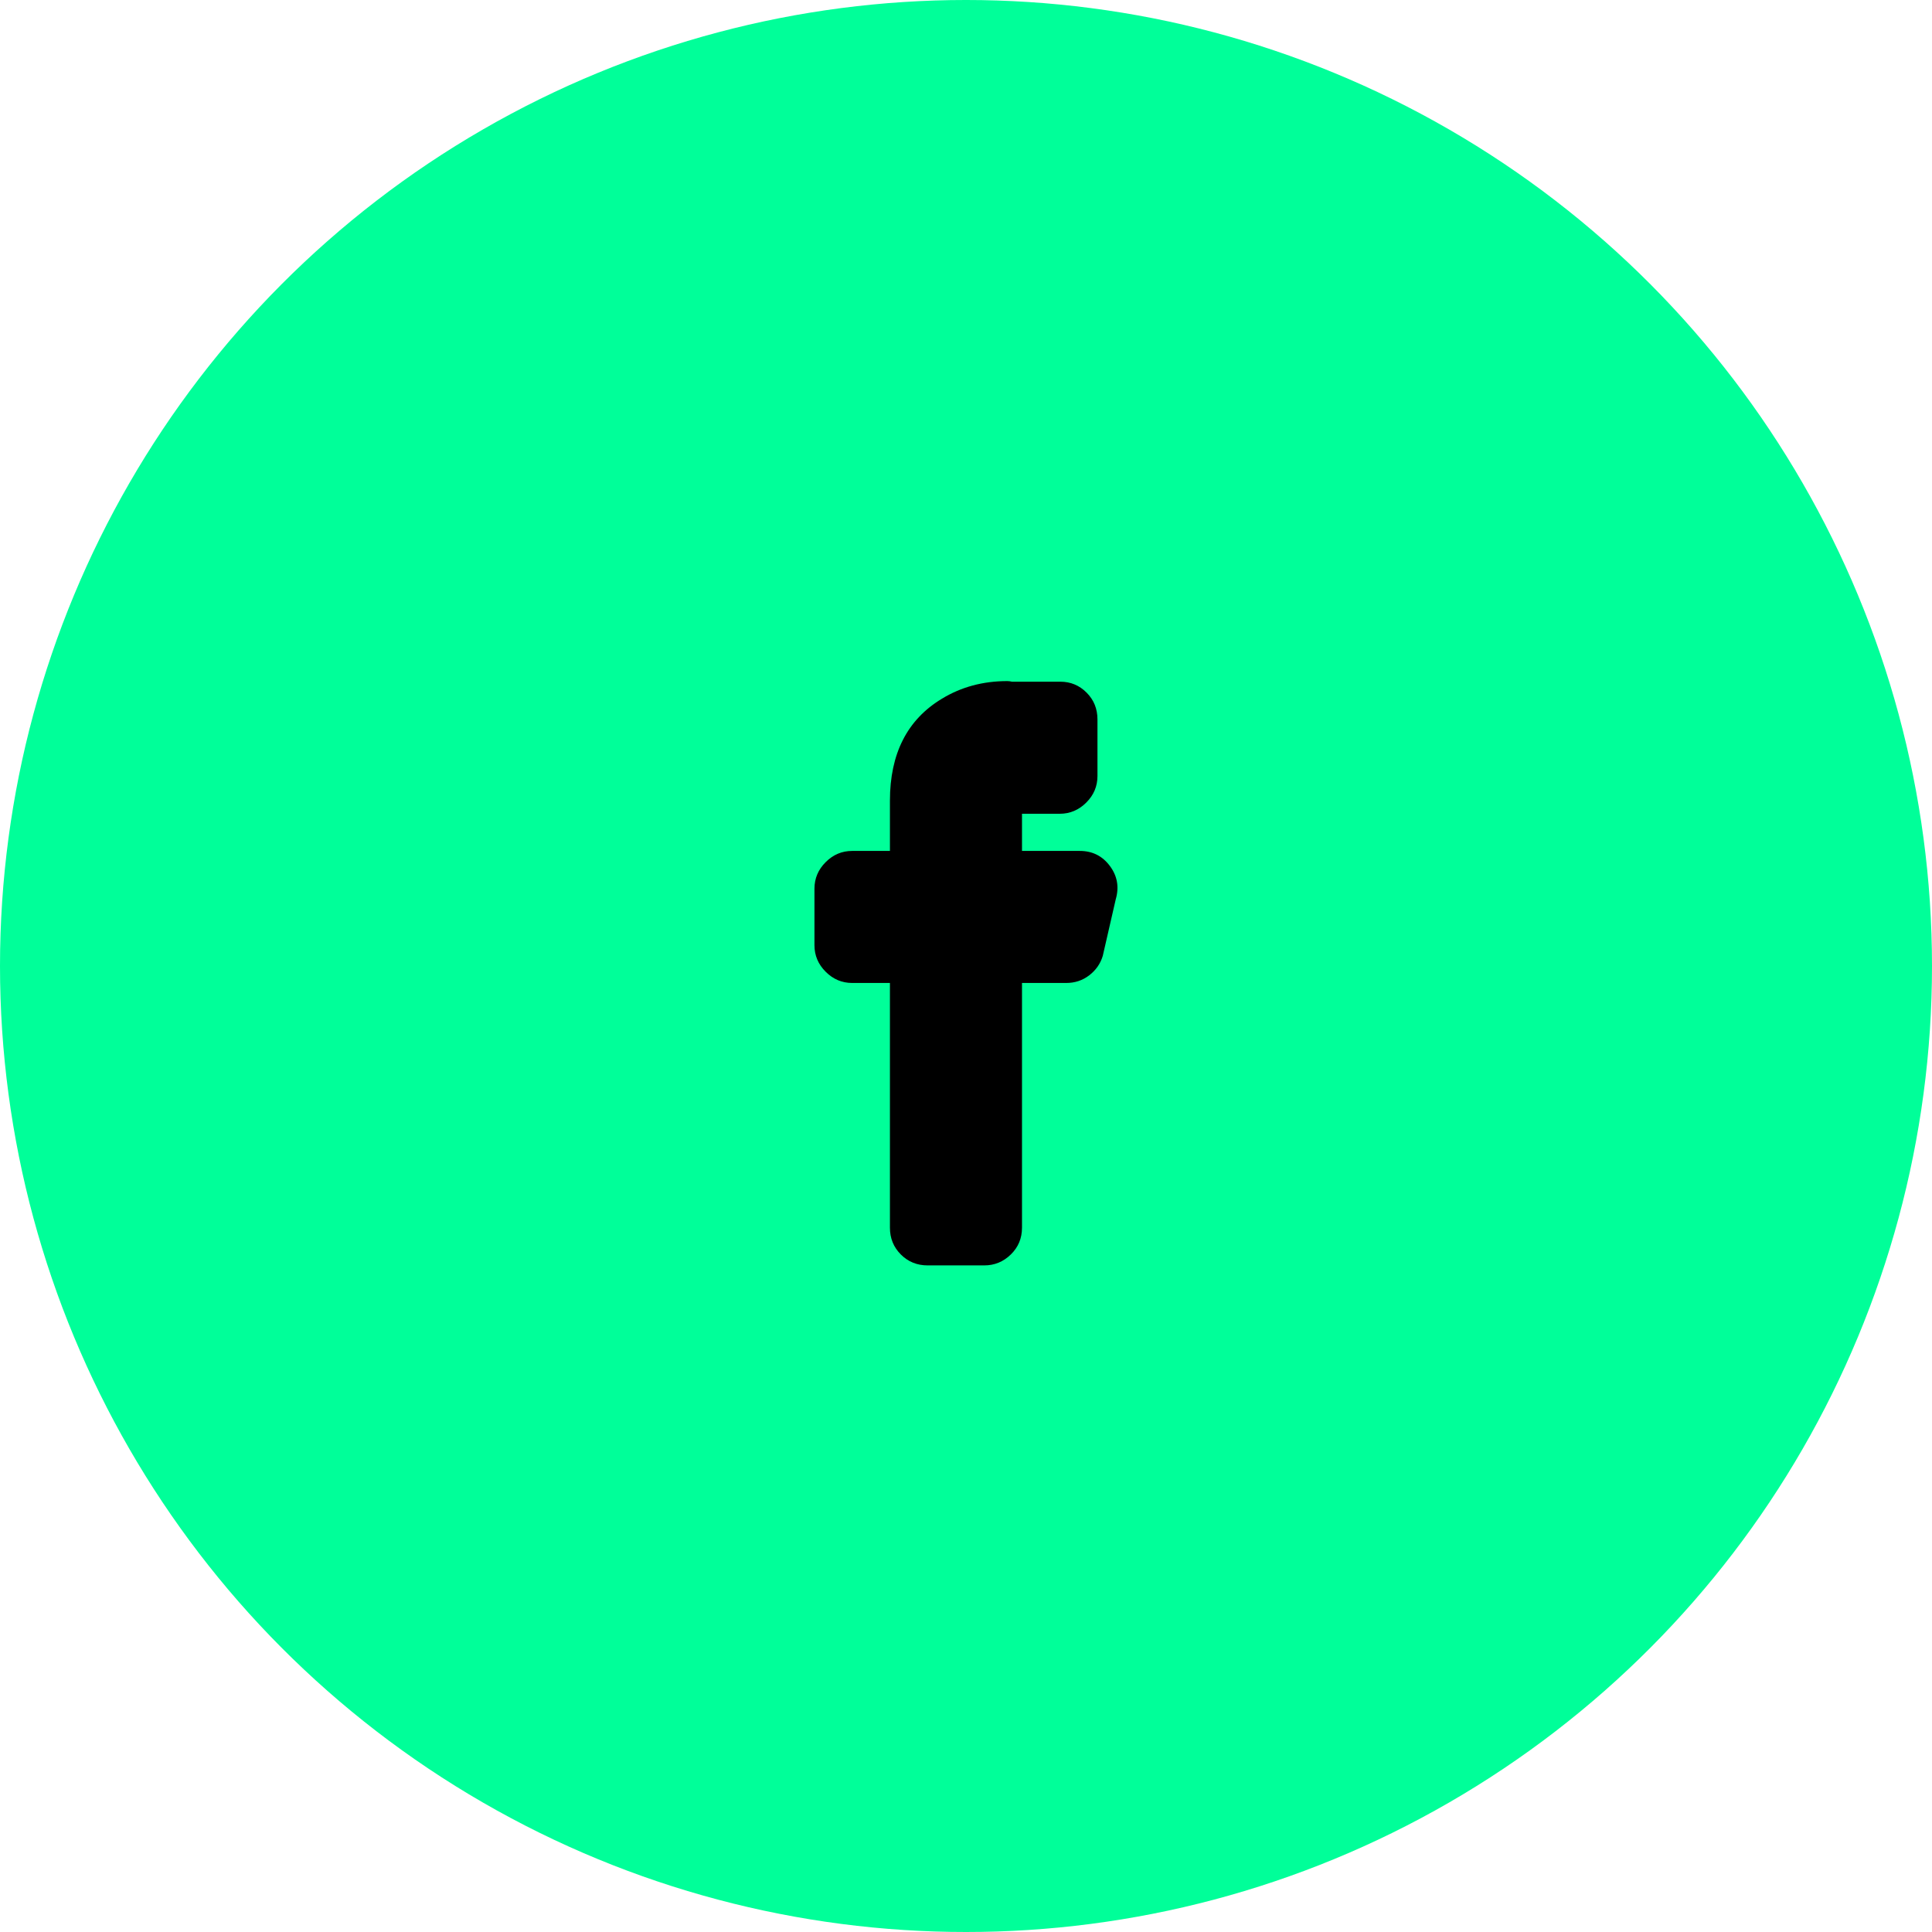
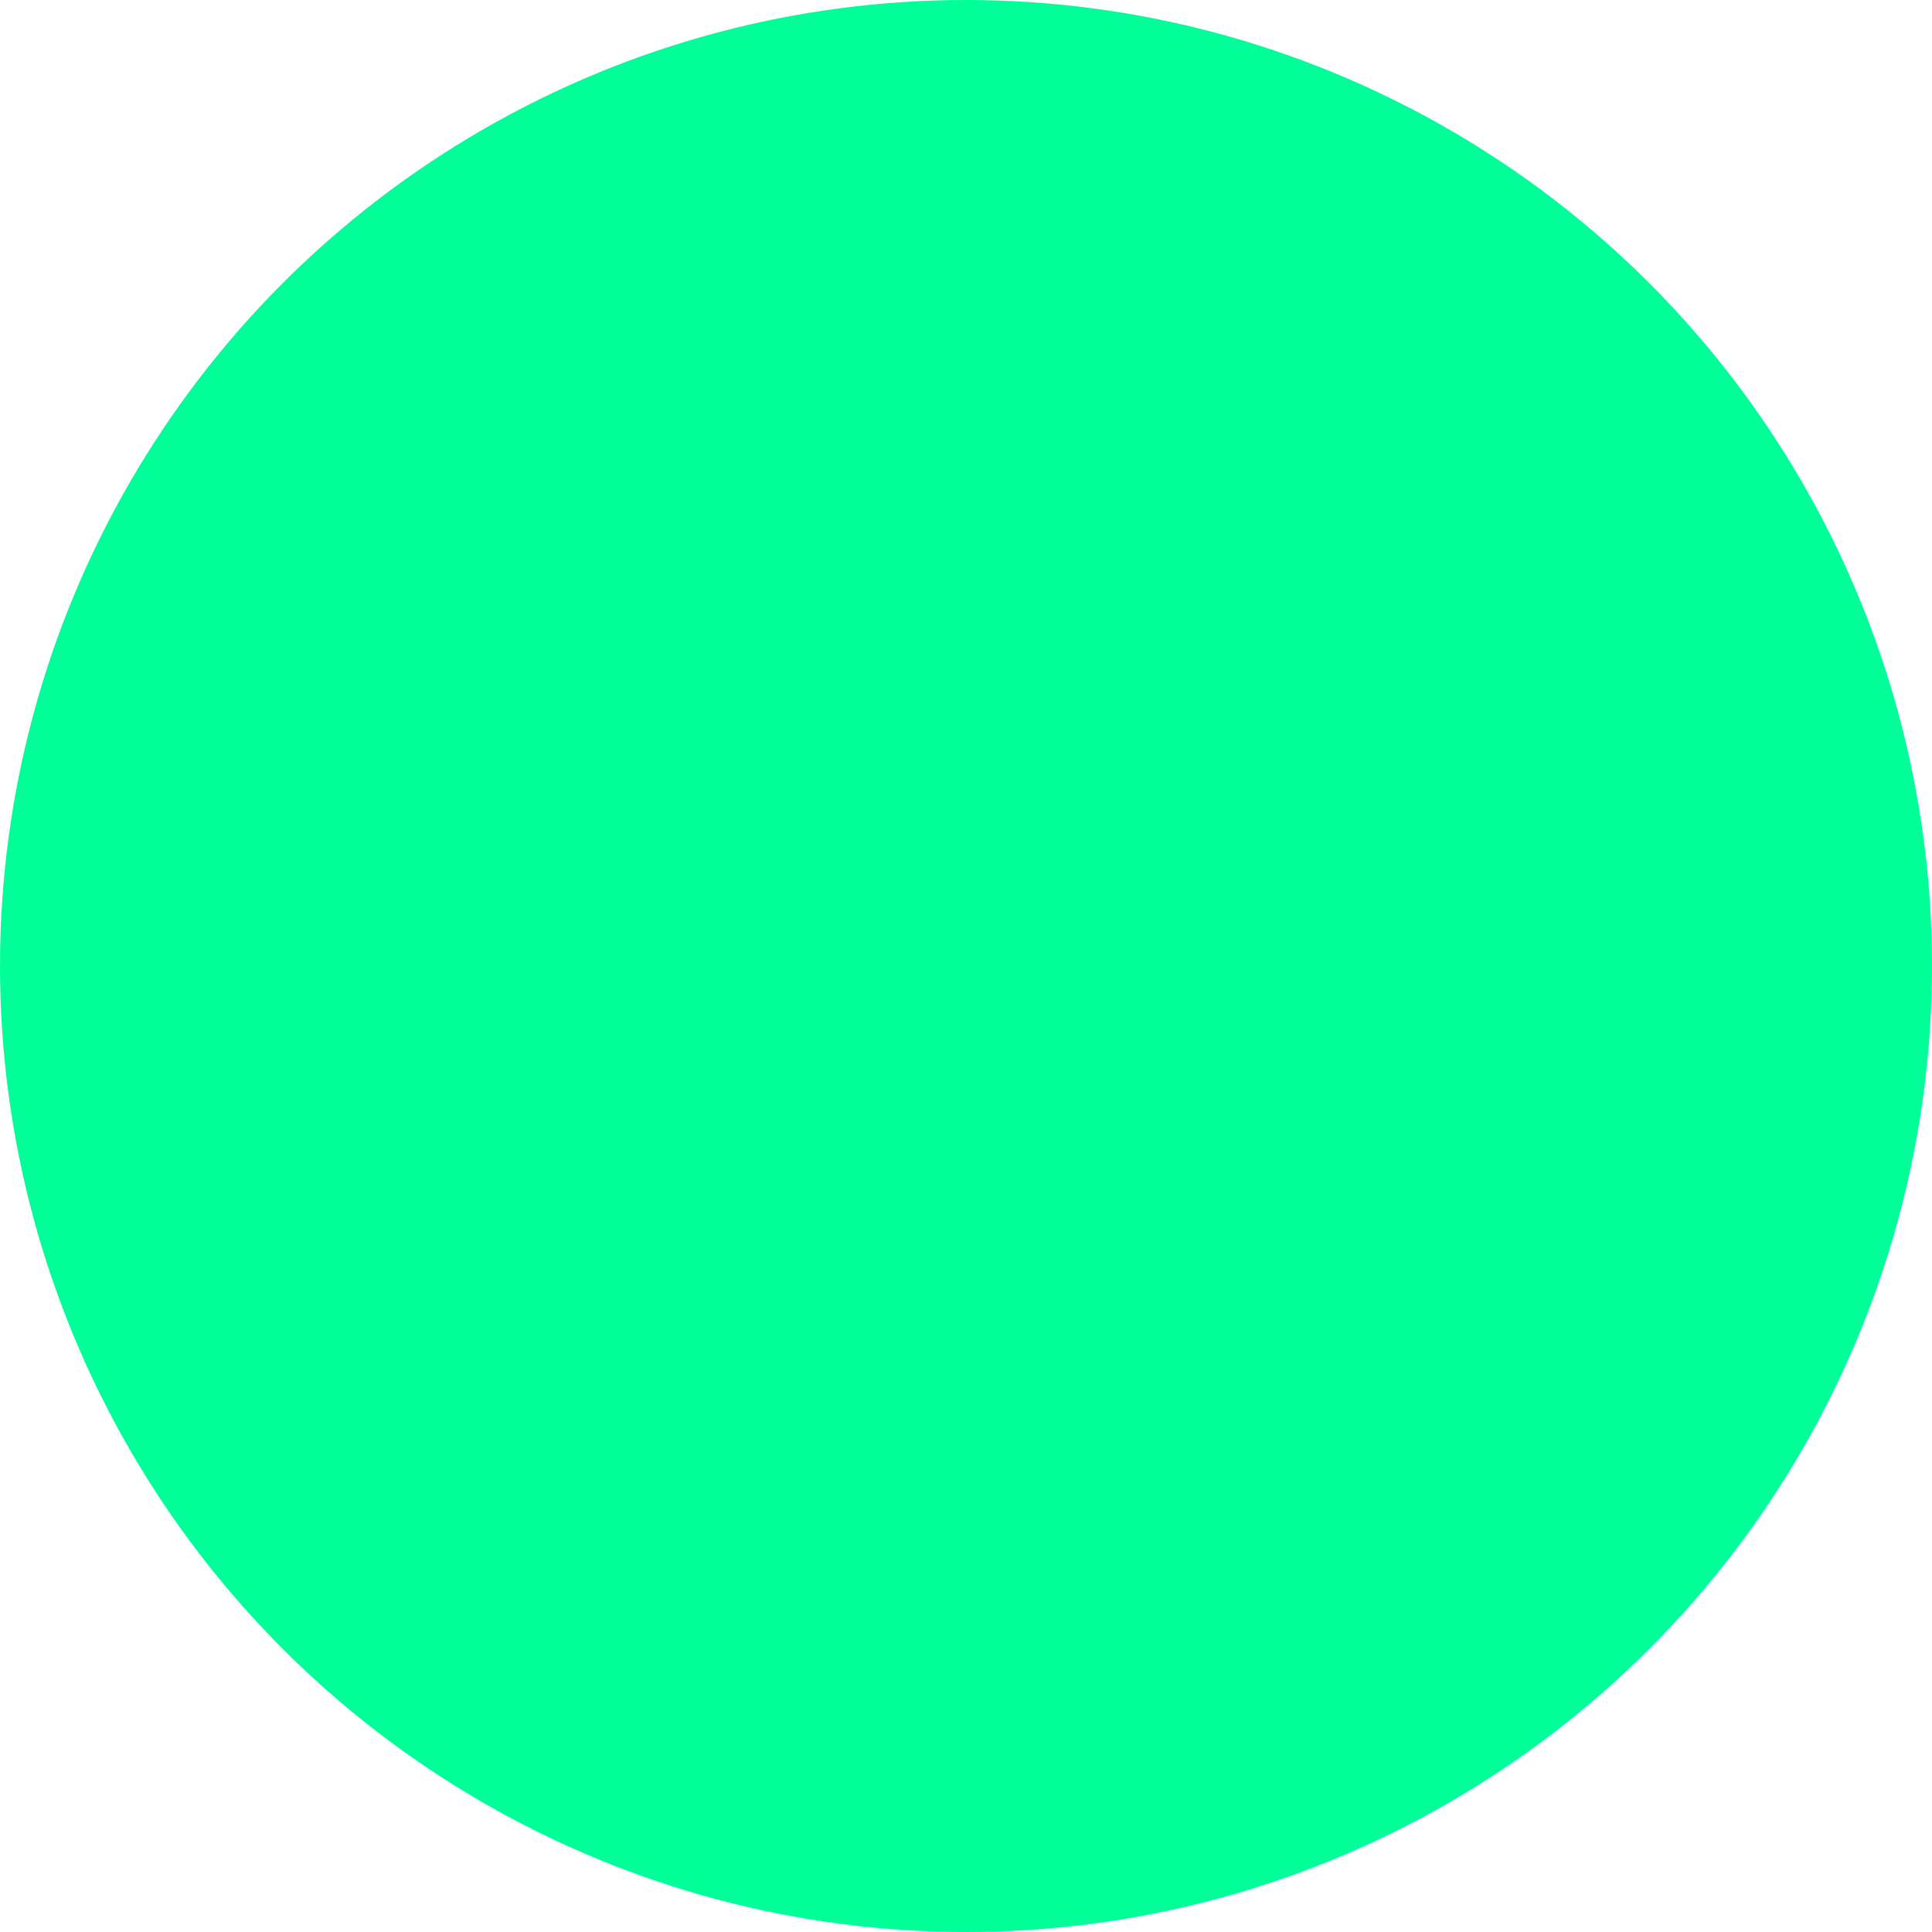
<svg xmlns="http://www.w3.org/2000/svg" width="64px" height="64px" viewBox="0 0 64 64">
  <title>Social_network</title>
  <g id="Symbols" stroke="none" stroke-width="1" fill="none" fill-rule="evenodd">
    <g id="ui/Footer3-Pro" transform="translate(-527, -423)">
      <g id="Group-2" transform="translate(414, 61)">
        <g id="Social_network" transform="translate(15, 362)">
          <g transform="translate(98, 0)">
            <circle id="bg" fill="#00FF99" cx="32" cy="32" r="32" />
-             <path d="M33.367,22.562 C32.56,22.562 31.837,22.758 31.199,23.148 C30.053,23.839 29.48,24.965 29.48,26.527 L29.48,28.188 L28.23,28.188 C27.892,28.188 27.599,28.311 27.352,28.559 C27.104,28.806 26.98,29.099 26.98,29.438 L26.98,31.312 C26.98,31.651 27.104,31.944 27.352,32.191 C27.599,32.439 27.892,32.562 28.23,32.562 L29.48,32.562 L29.48,40.668 C29.48,41.02 29.601,41.316 29.842,41.557 C30.083,41.798 30.379,41.918 30.73,41.918 L32.605,41.918 C32.944,41.918 33.237,41.798 33.484,41.557 C33.732,41.316 33.855,41.02 33.855,40.668 L33.855,32.562 L35.32,32.562 C35.607,32.562 35.861,32.478 36.082,32.309 C36.303,32.139 36.453,31.924 36.531,31.664 L36.961,29.789 C37.078,29.385 37.013,29.018 36.766,28.686 C36.518,28.354 36.186,28.188 35.77,28.188 L33.855,28.188 L33.855,26.957 L35.105,26.957 C35.444,26.957 35.737,26.833 35.984,26.586 C36.232,26.339 36.355,26.046 36.355,25.707 L36.355,23.891 C36.355,23.865 36.355,23.845 36.355,23.832 C36.355,23.48 36.235,23.184 35.994,22.943 C35.753,22.702 35.464,22.582 35.125,22.582 L33.523,22.582 C33.471,22.569 33.419,22.562 33.367,22.562 Z" id="Shape" fill="#000000" fill-rule="nonzero" />
          </g>
        </g>
      </g>
    </g>
  </g>
</svg>